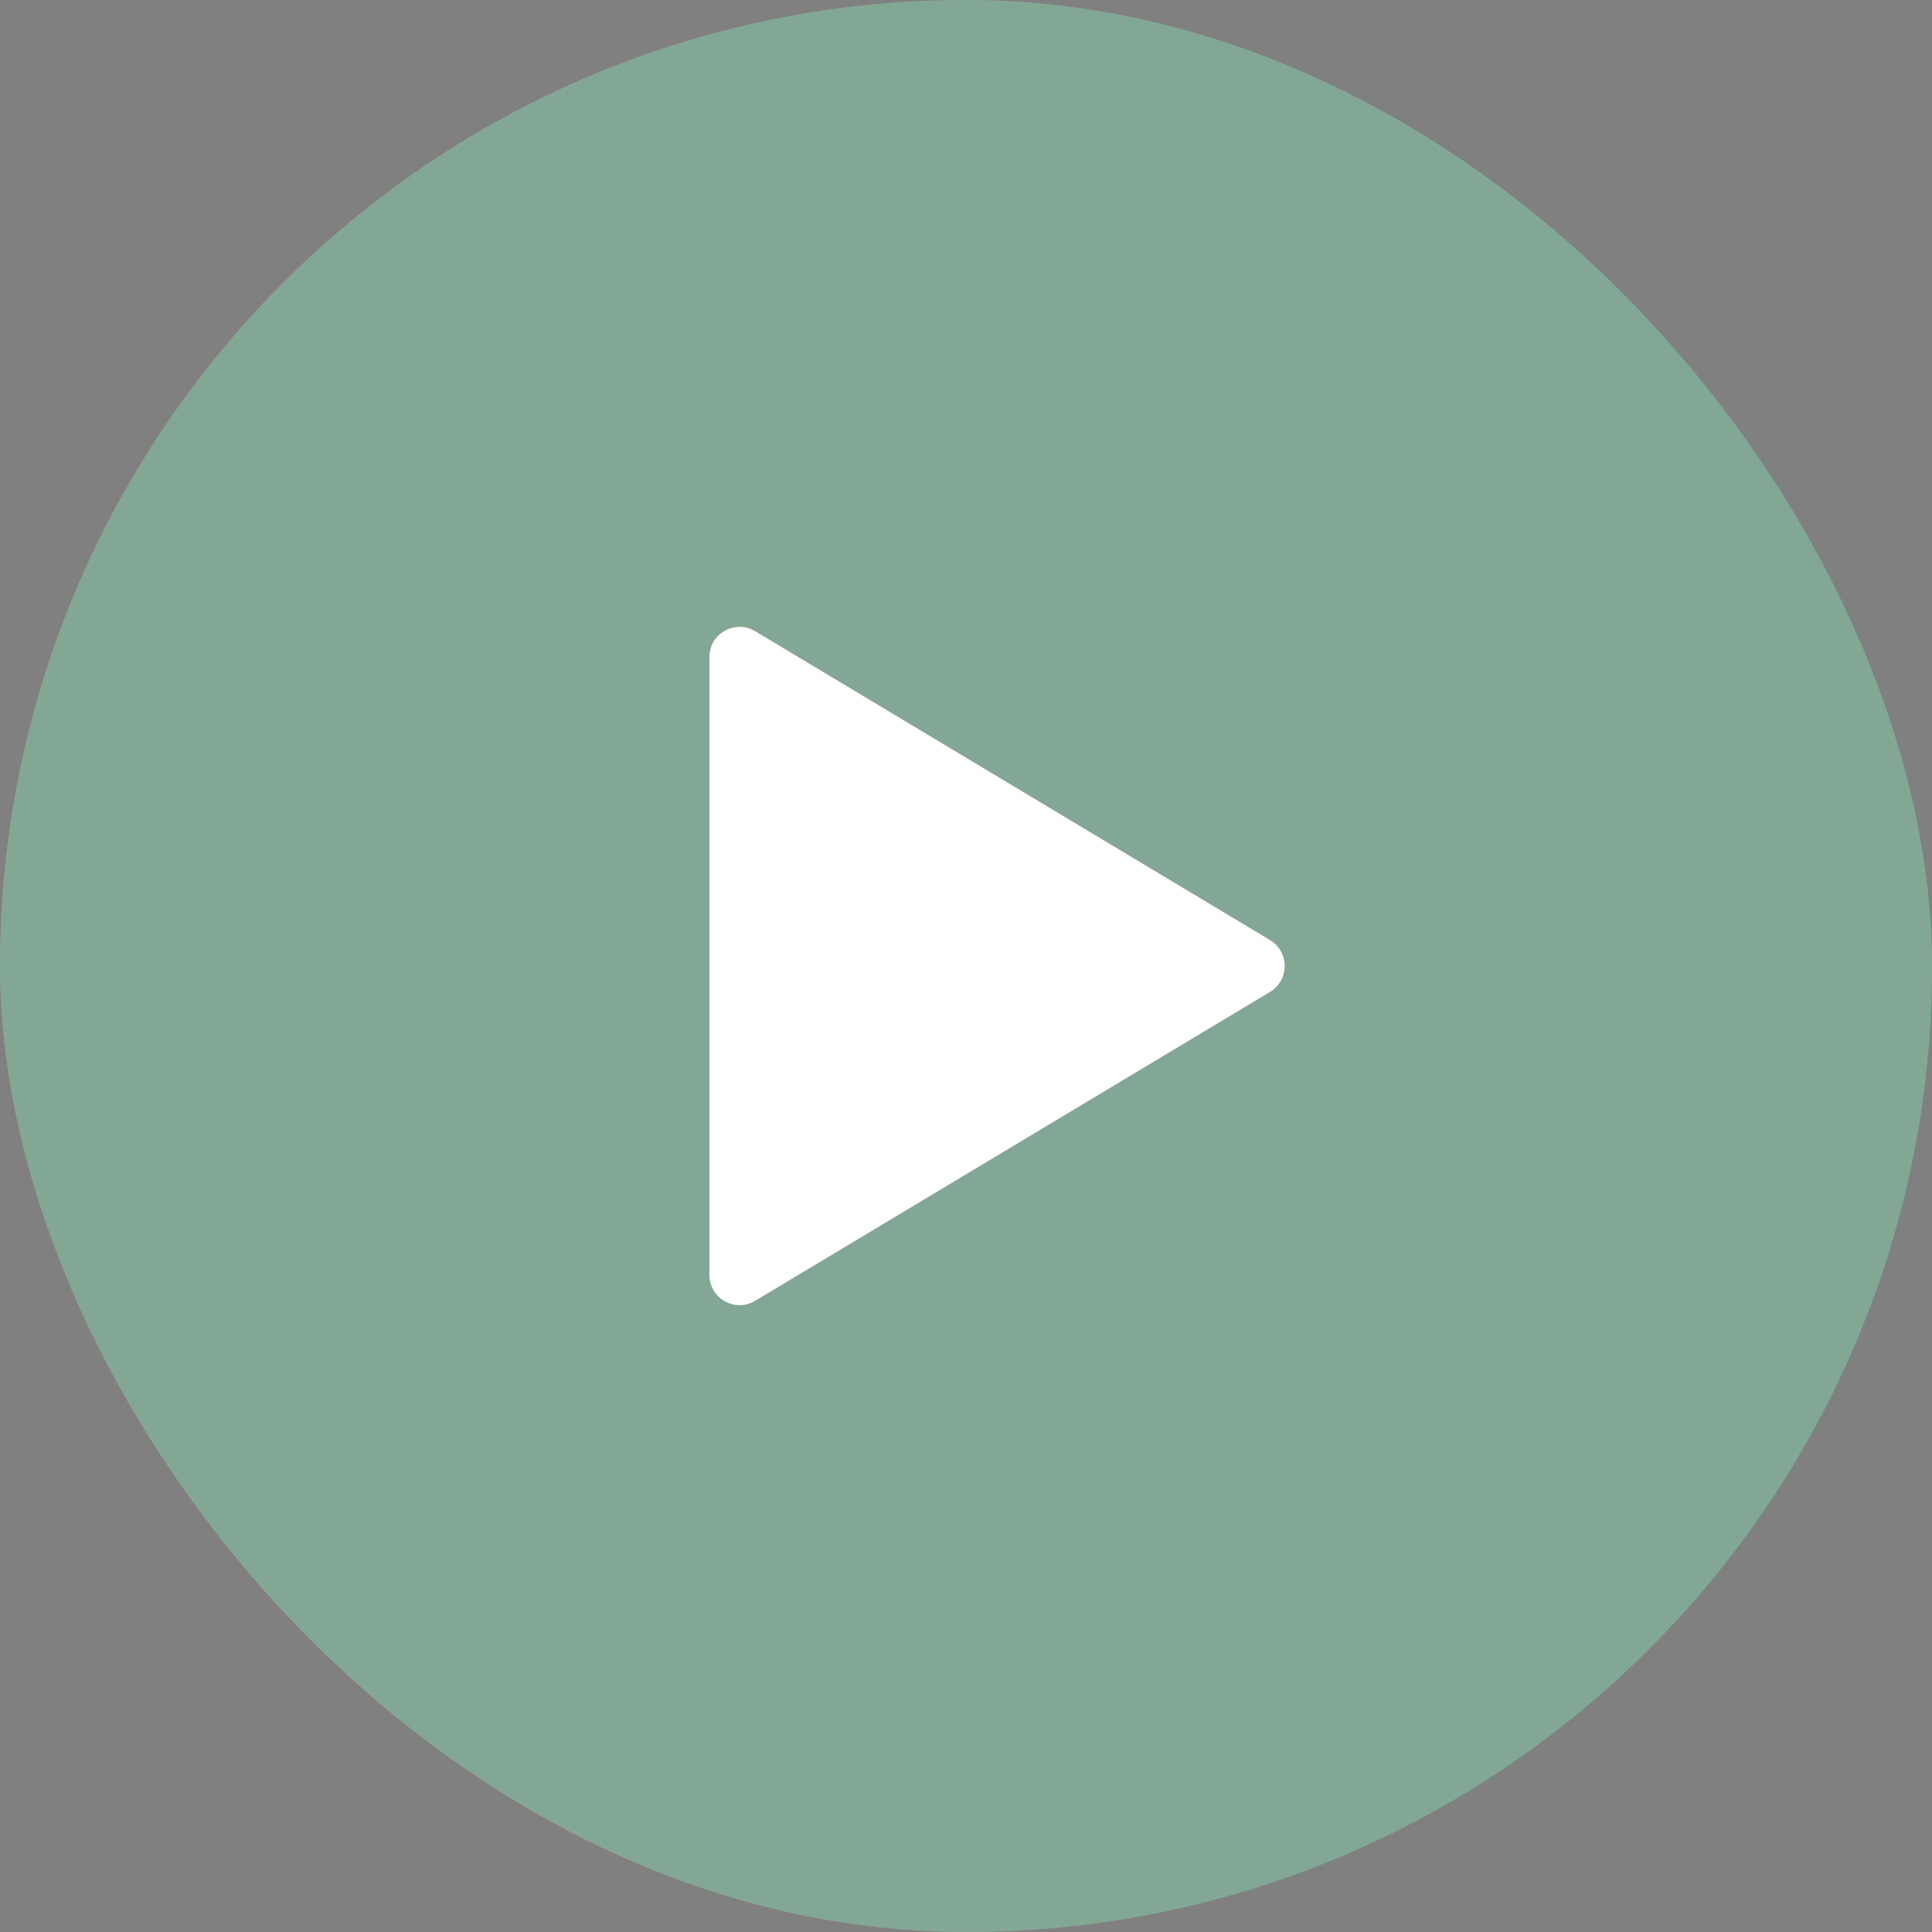
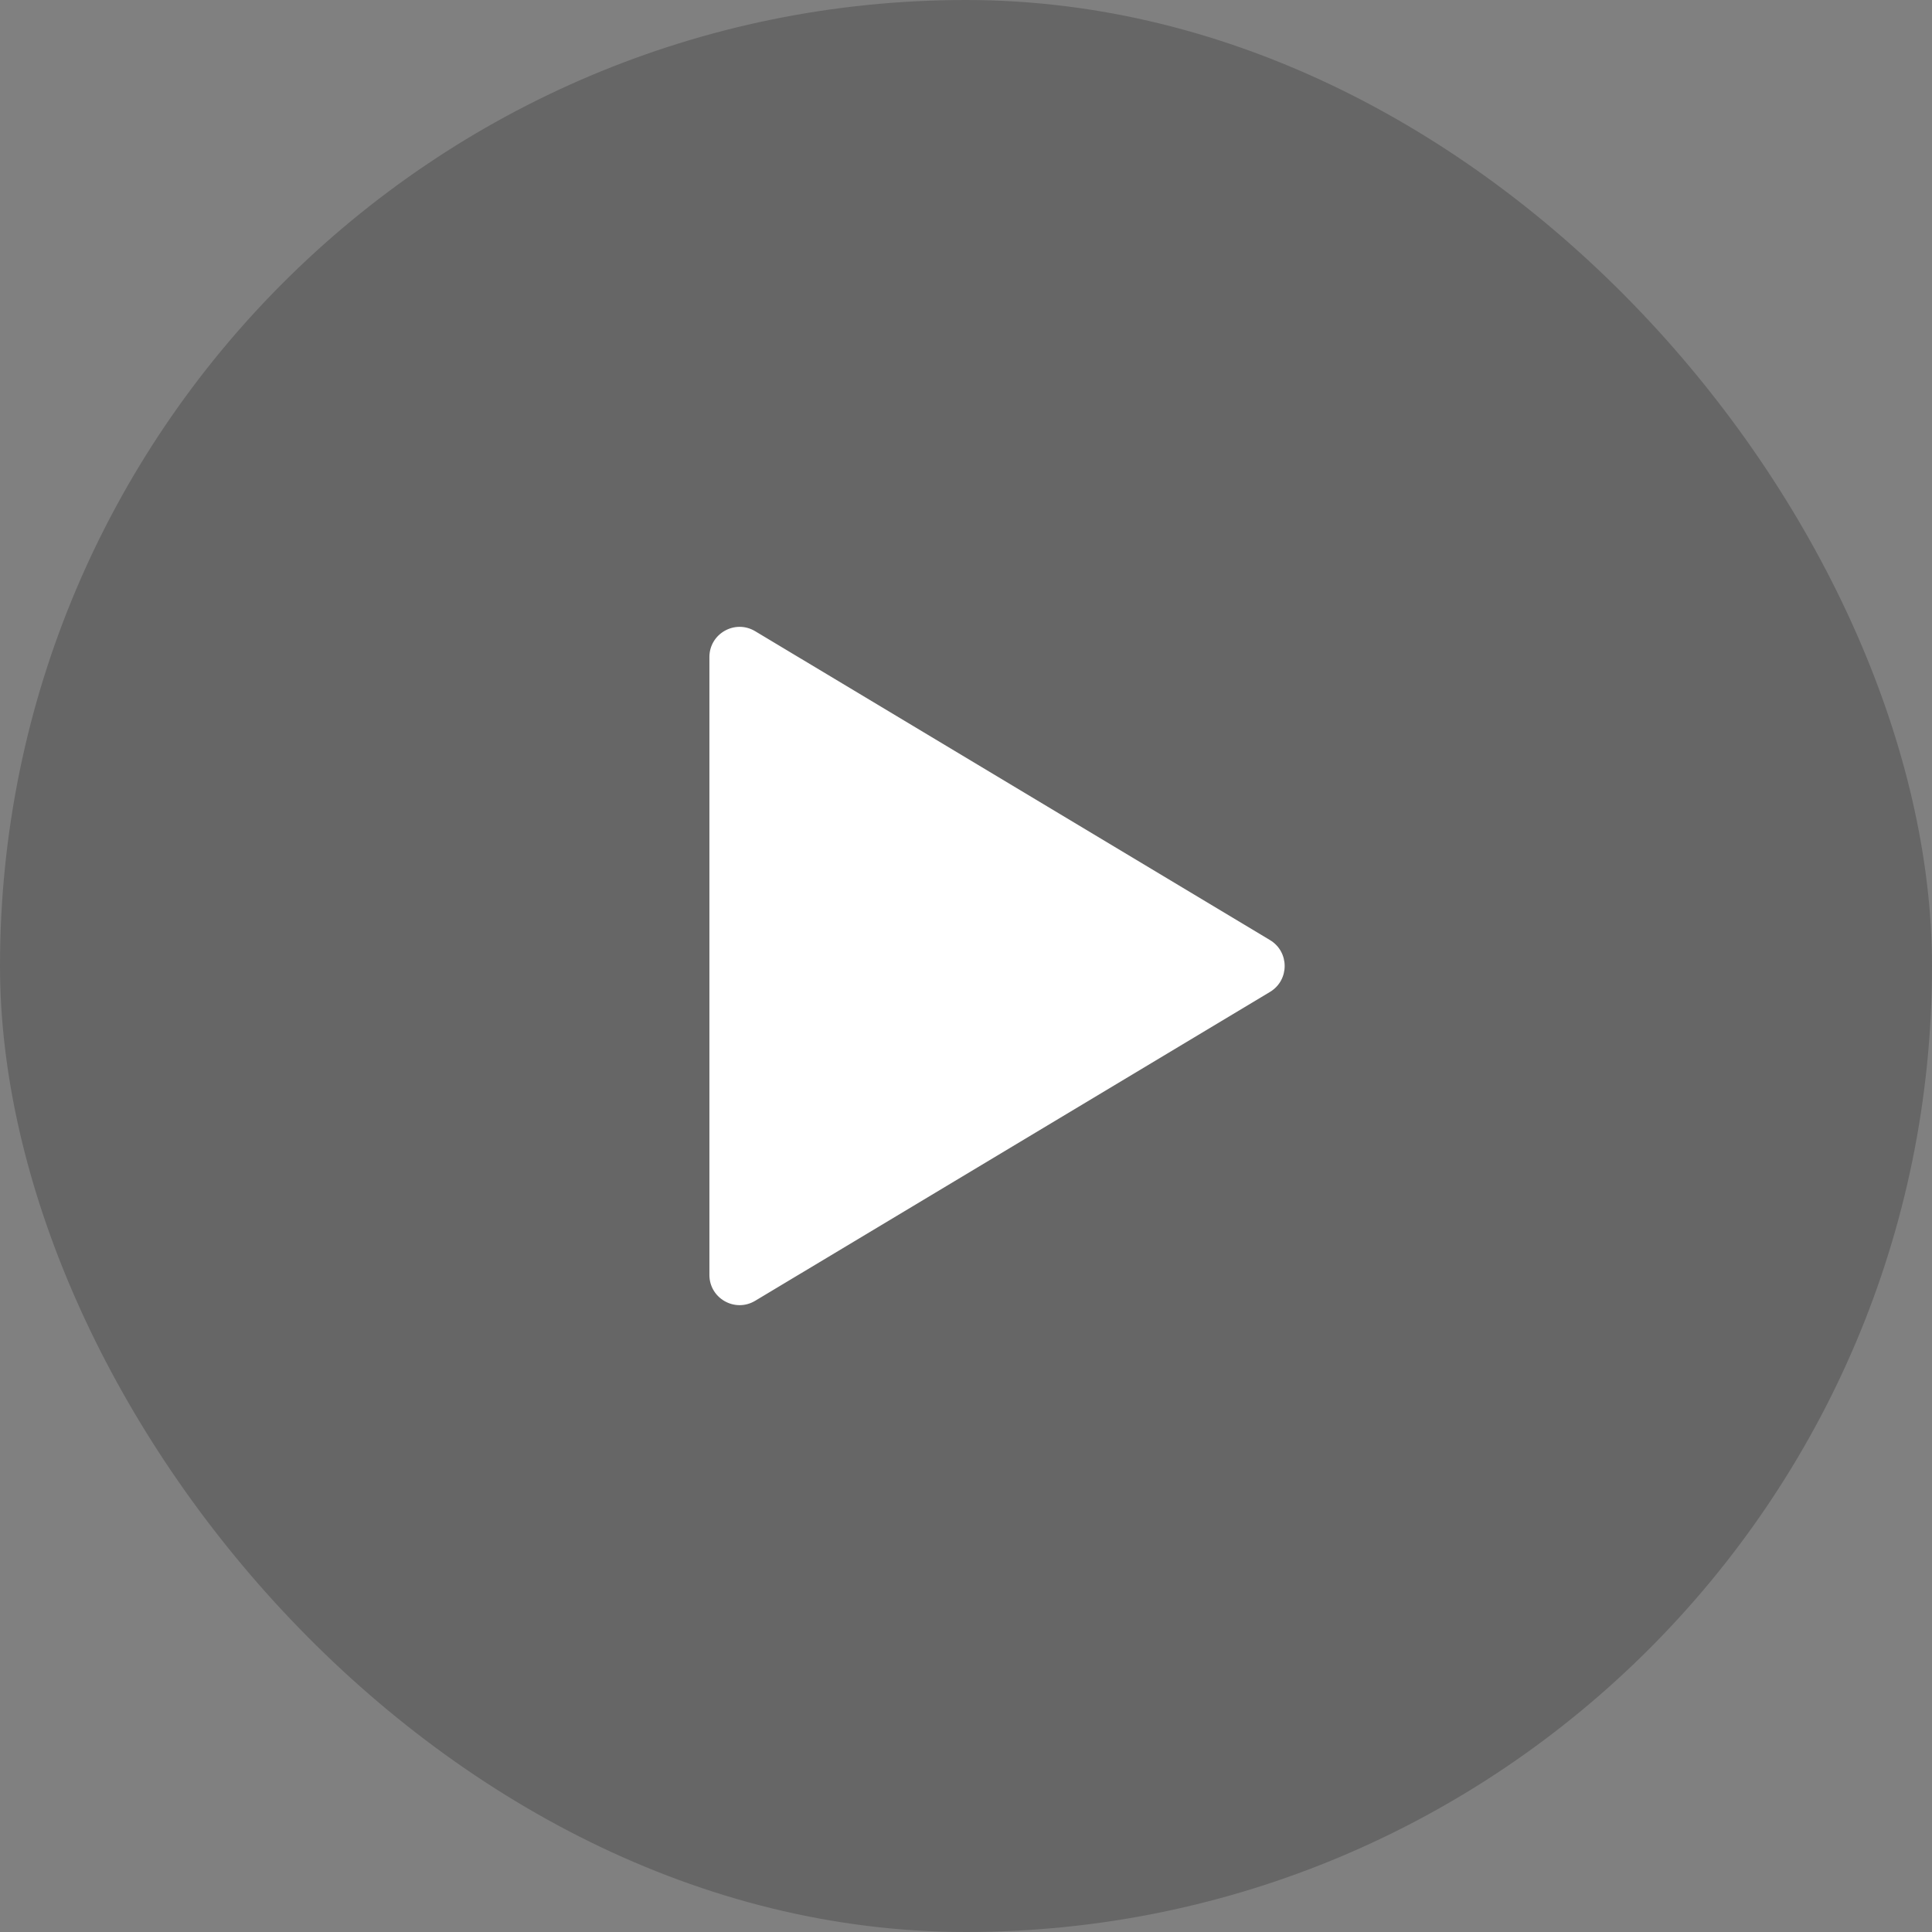
<svg xmlns="http://www.w3.org/2000/svg" width="64" height="64" viewBox="0 0 64 64" fill="none">
  <rect x="0" y="0" width="64" height="64" fill="#808080" stroke="none" />
-   <rect width="64" height="64" rx="32" fill="#A4D1BA" />
  <rect width="64" height="64" rx="32" fill="black" fill-opacity="0.2" />
  <path d="M42.071 31.142L25.015 20.909C24.348 20.509 23.5 20.989 23.5 21.766V42.234C23.5 43.011 24.348 43.491 25.015 43.091L42.071 32.858C42.718 32.469 42.718 31.531 42.071 31.142Z" fill="white" />
</svg>